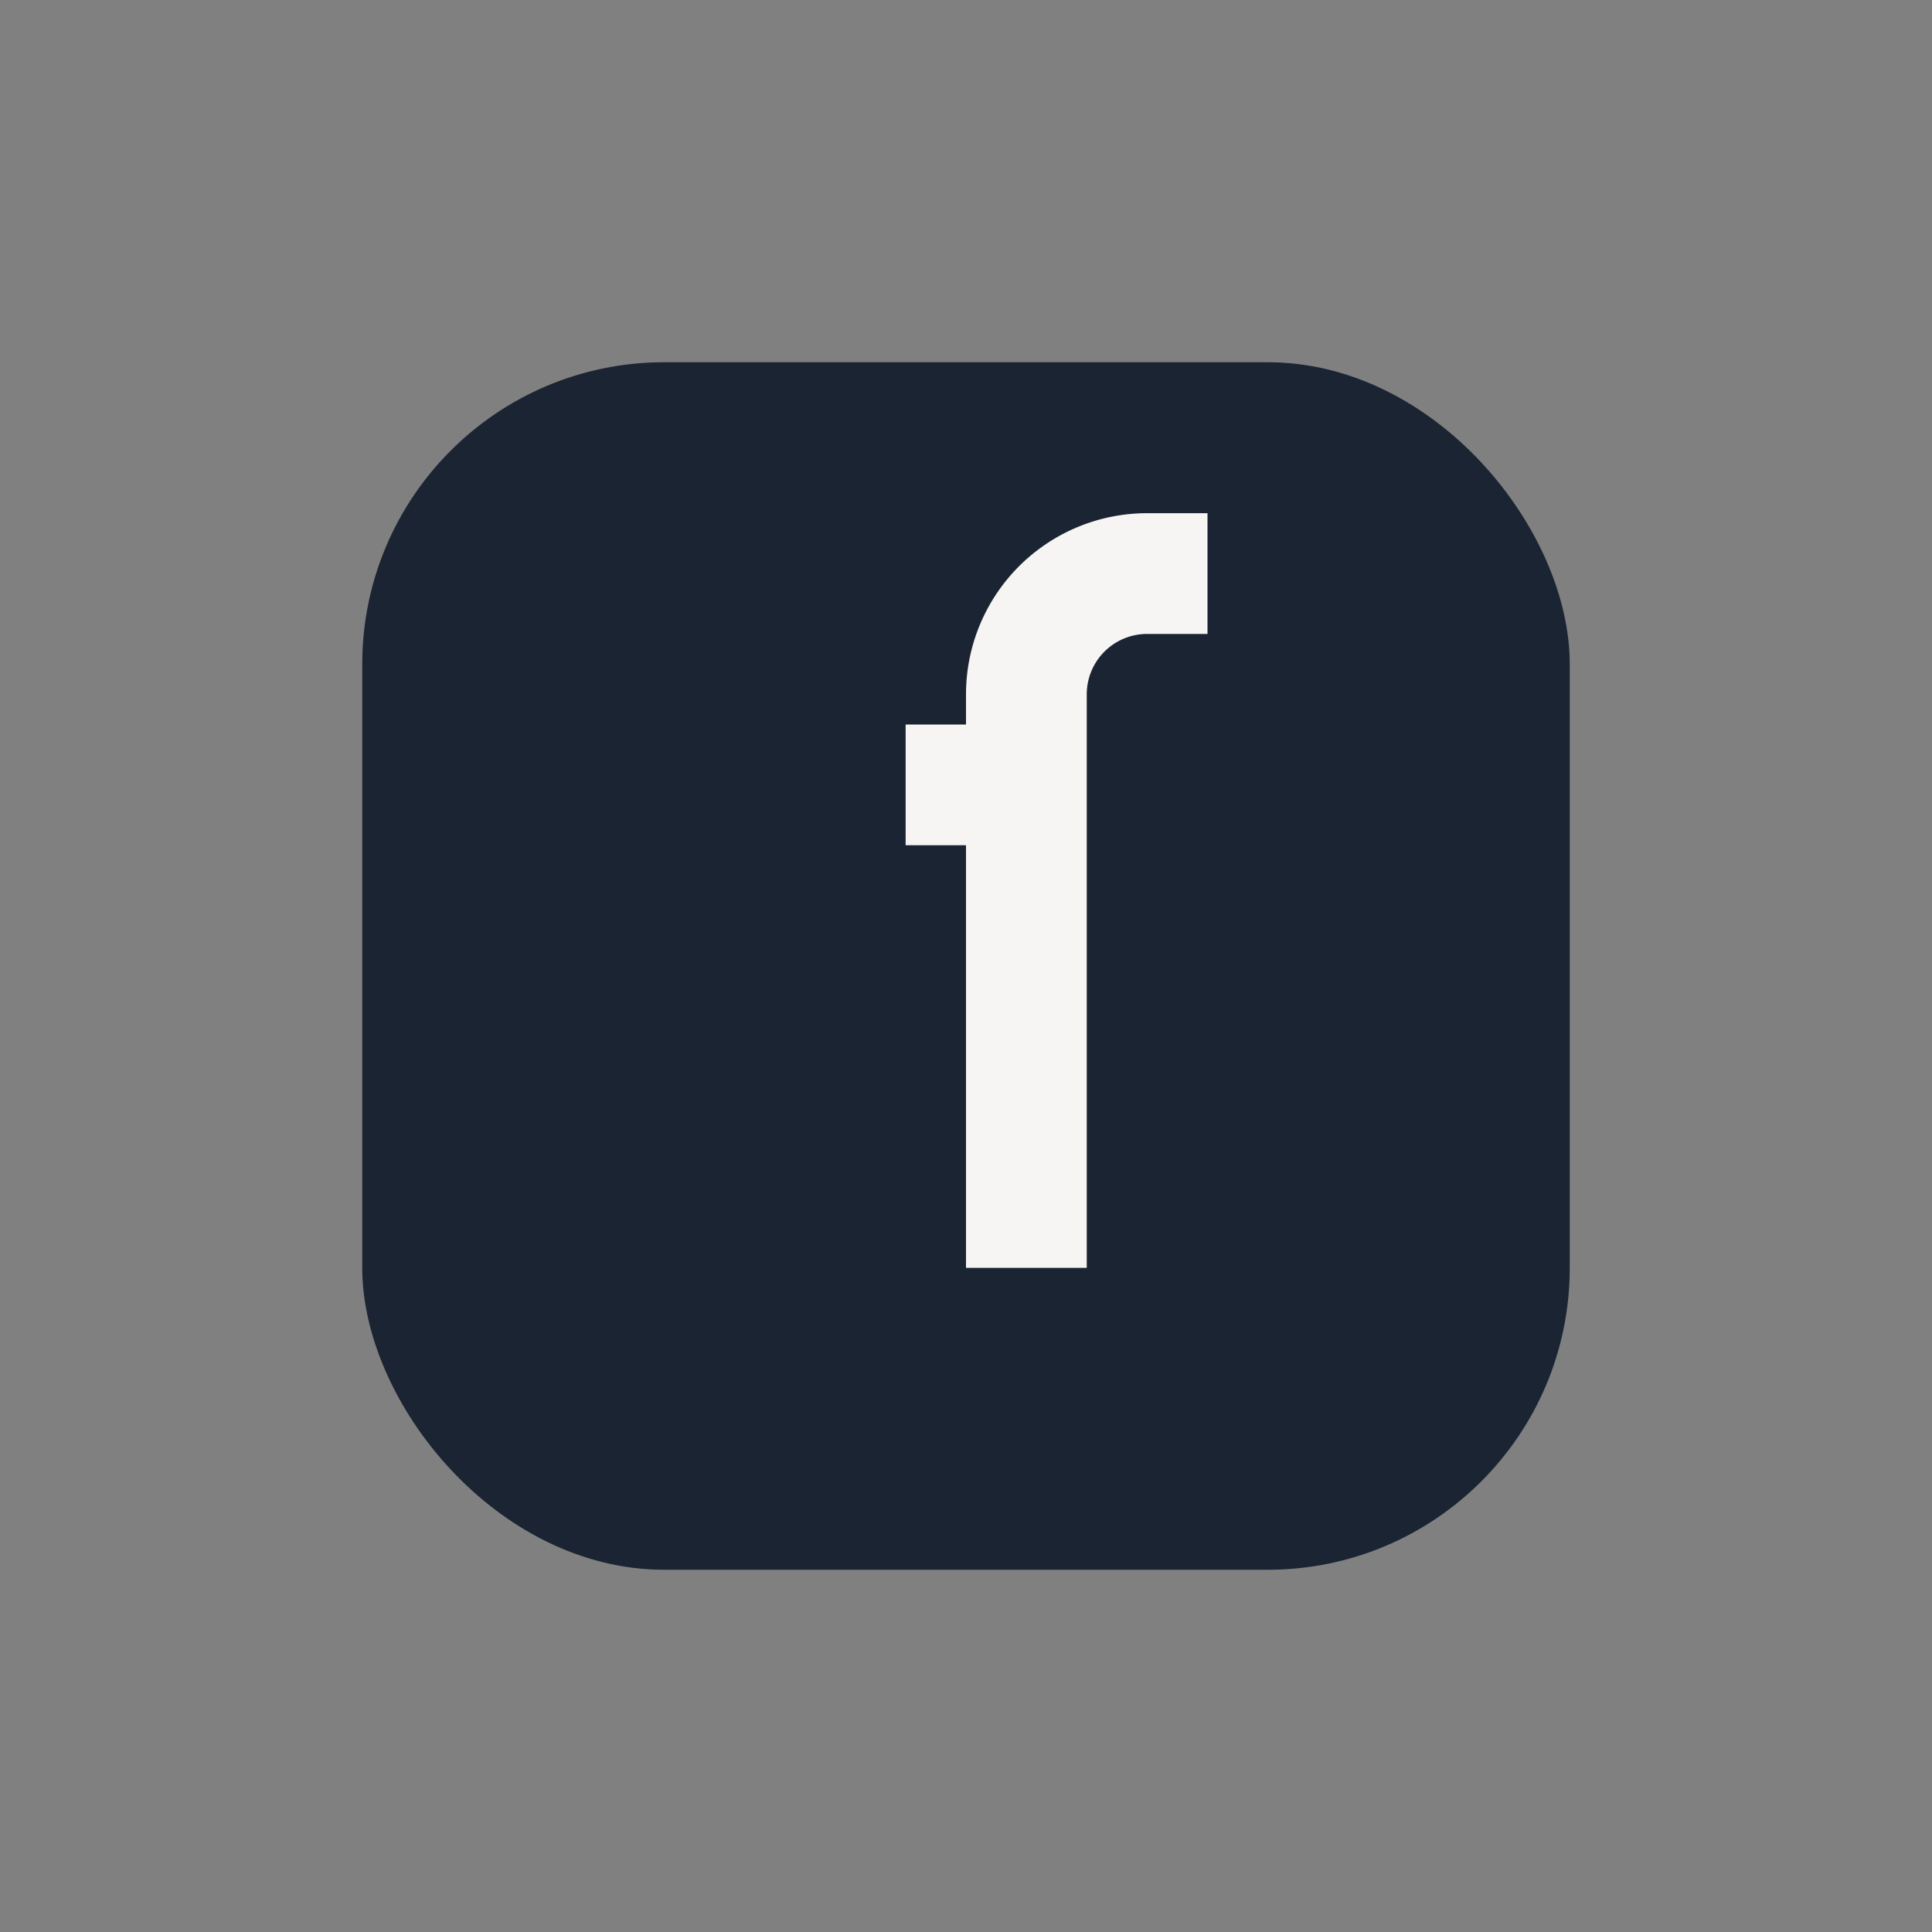
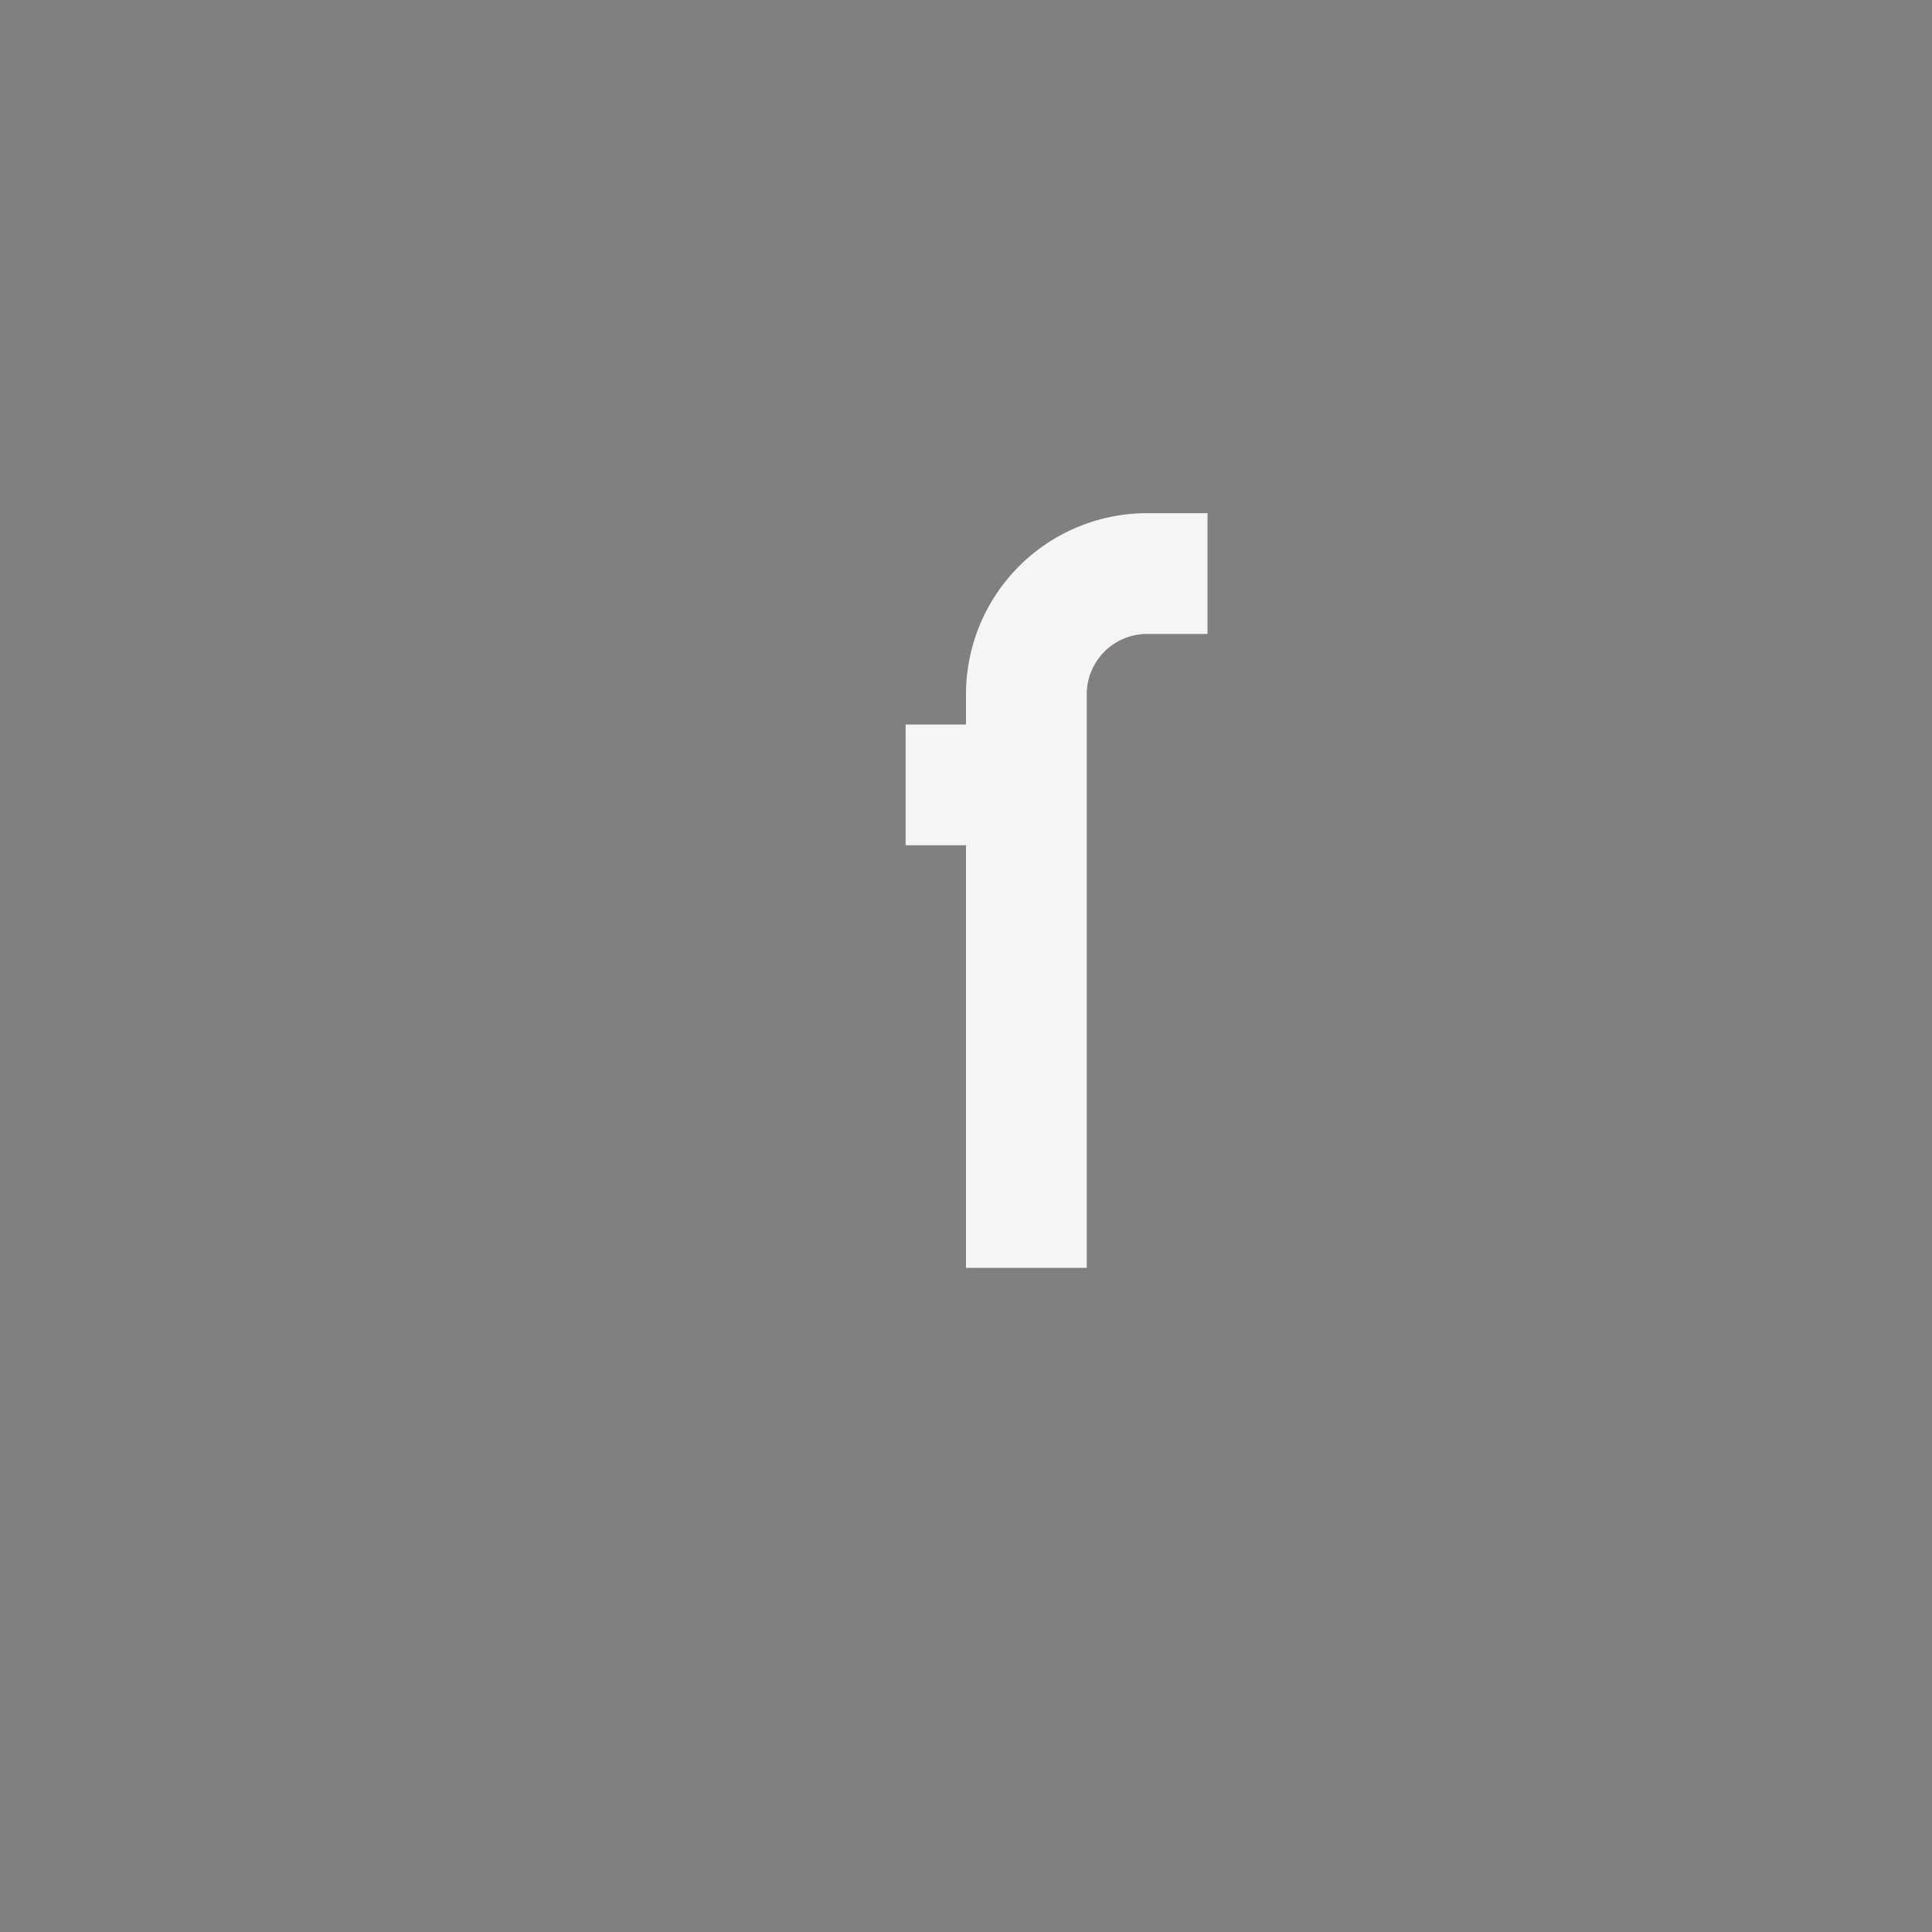
<svg xmlns="http://www.w3.org/2000/svg" width="32" height="32" viewBox="0 0 32 32">
  <rect x="0" y="0" width="32" height="32" fill="#808080" stroke="none" />
-   <rect x="6" y="6" width="20" height="20" rx="5" fill="#1B2432" />
  <path d="M17 13 V11.5 a2 2 0 0 1 2-2 H20 M15 13 H17 V21" stroke="#F6F5F3" stroke-width="2" fill="none" />
</svg>